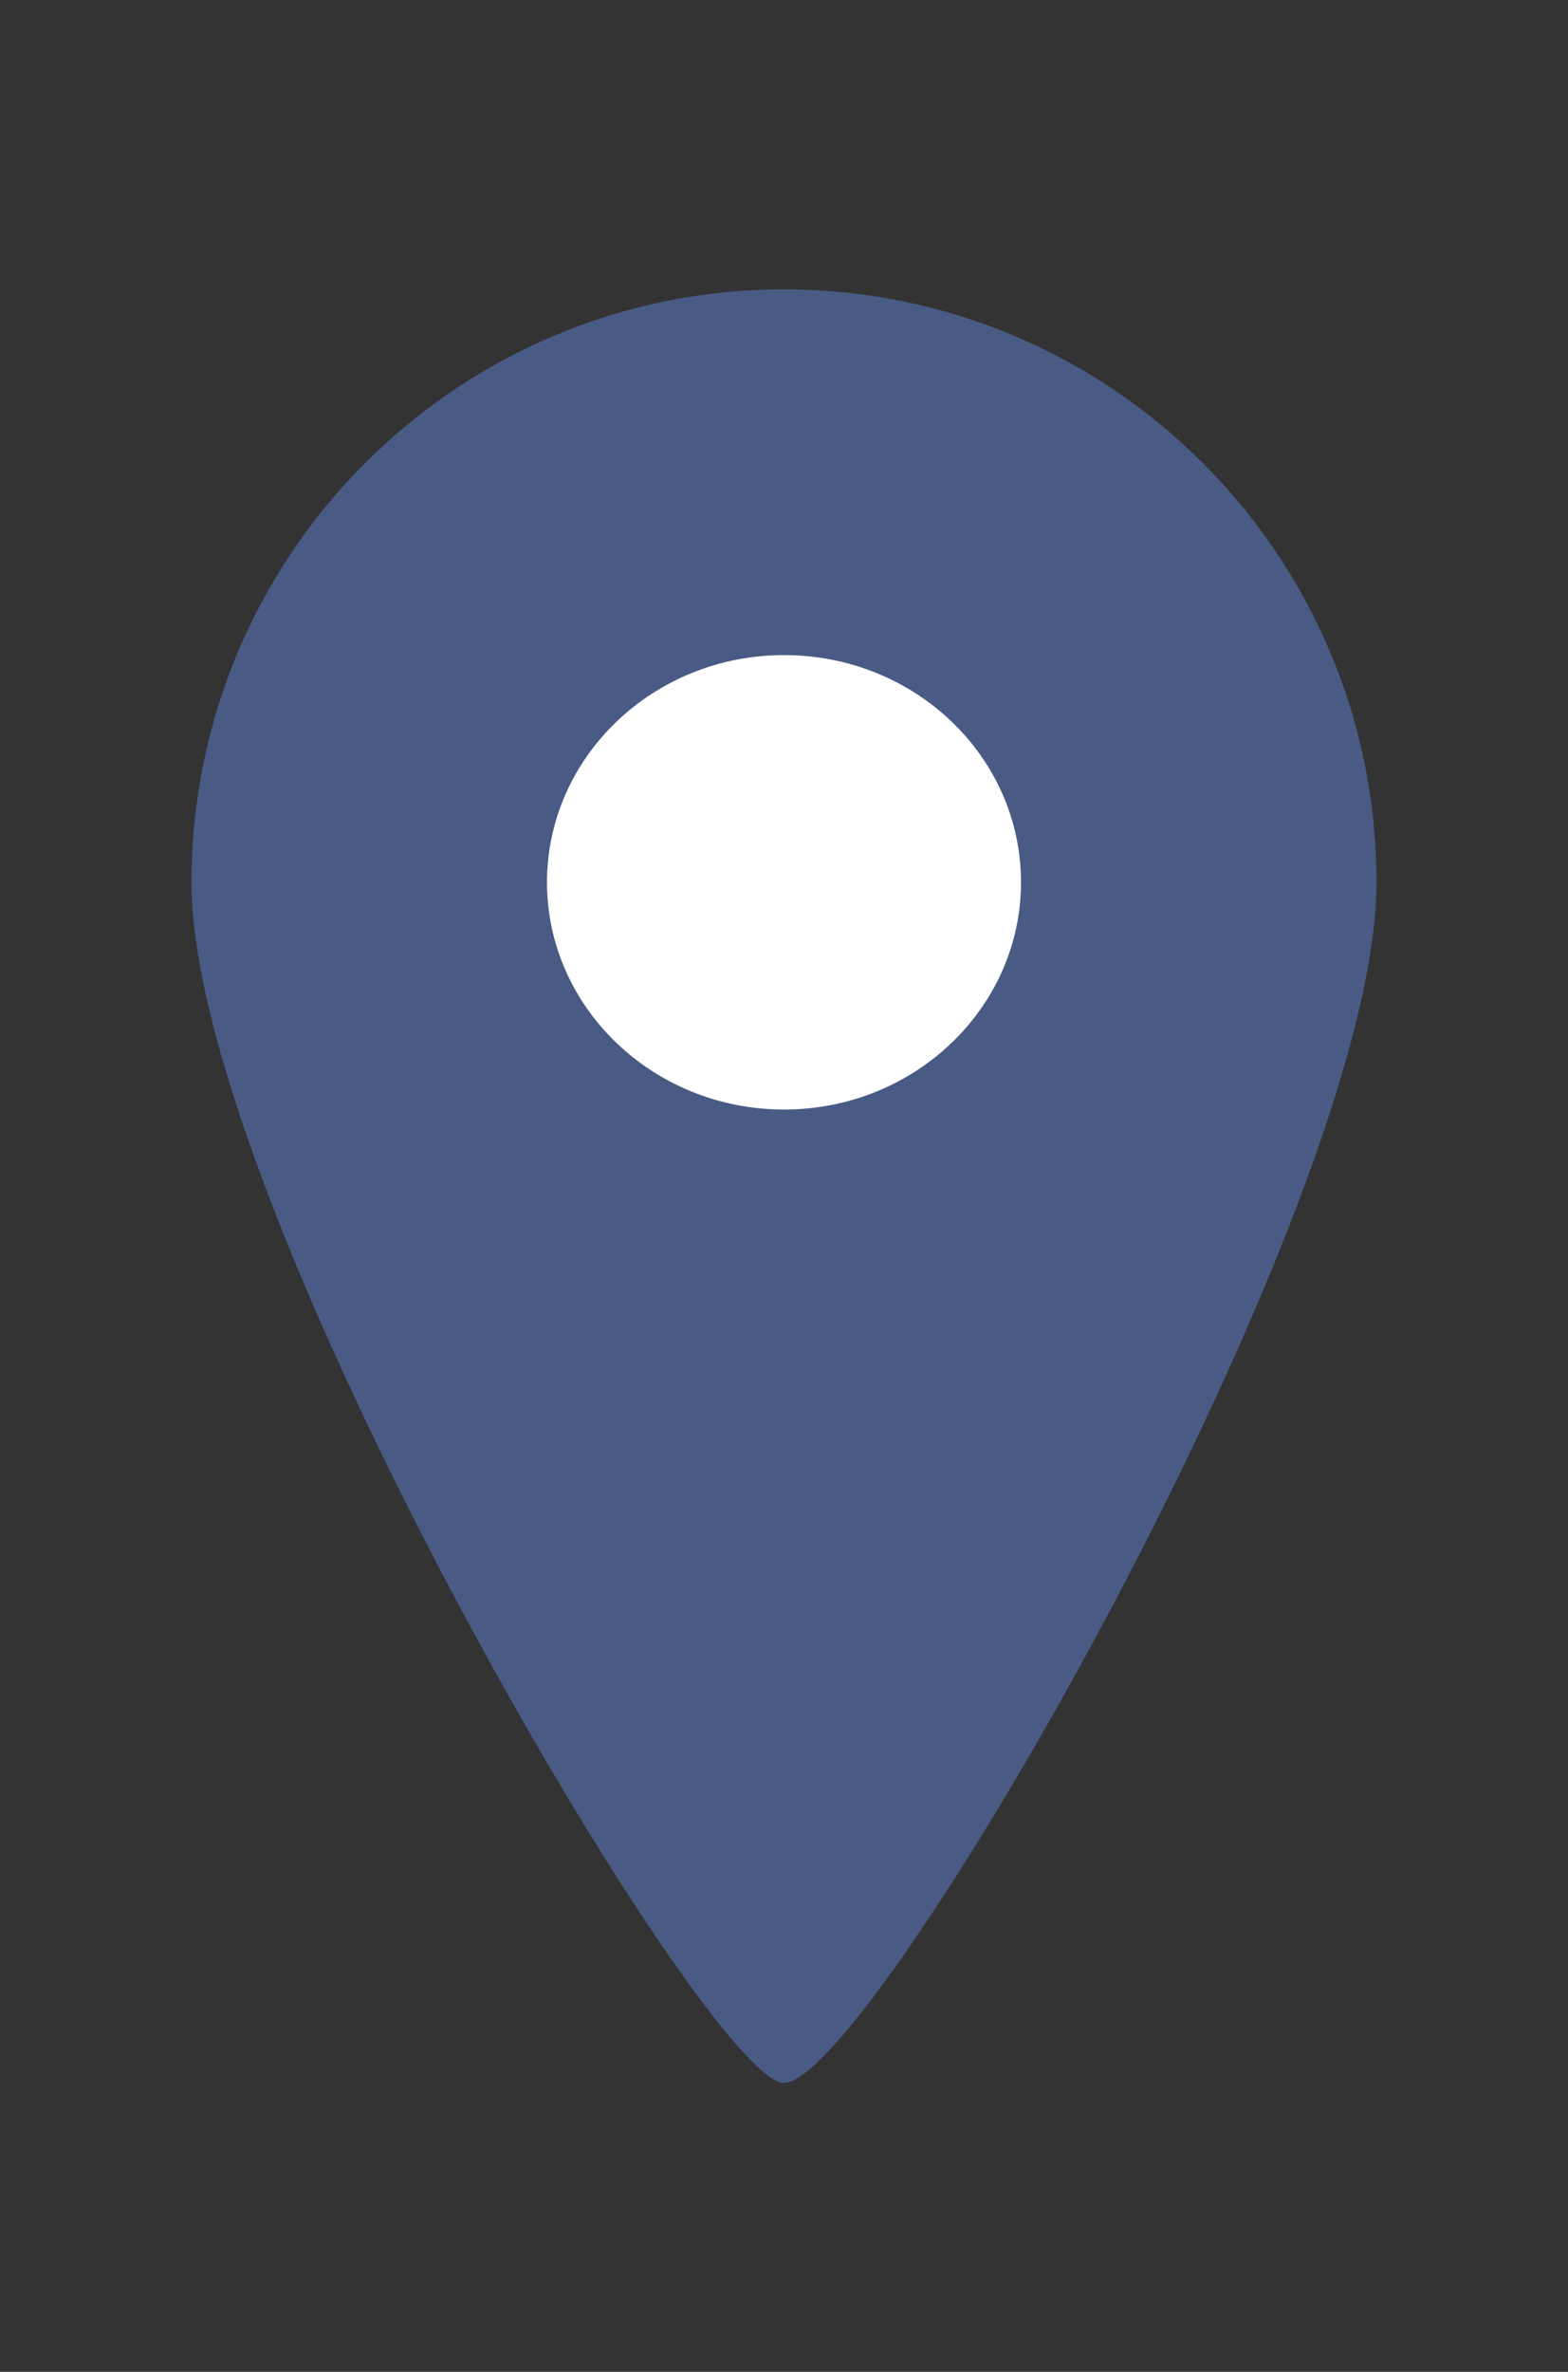
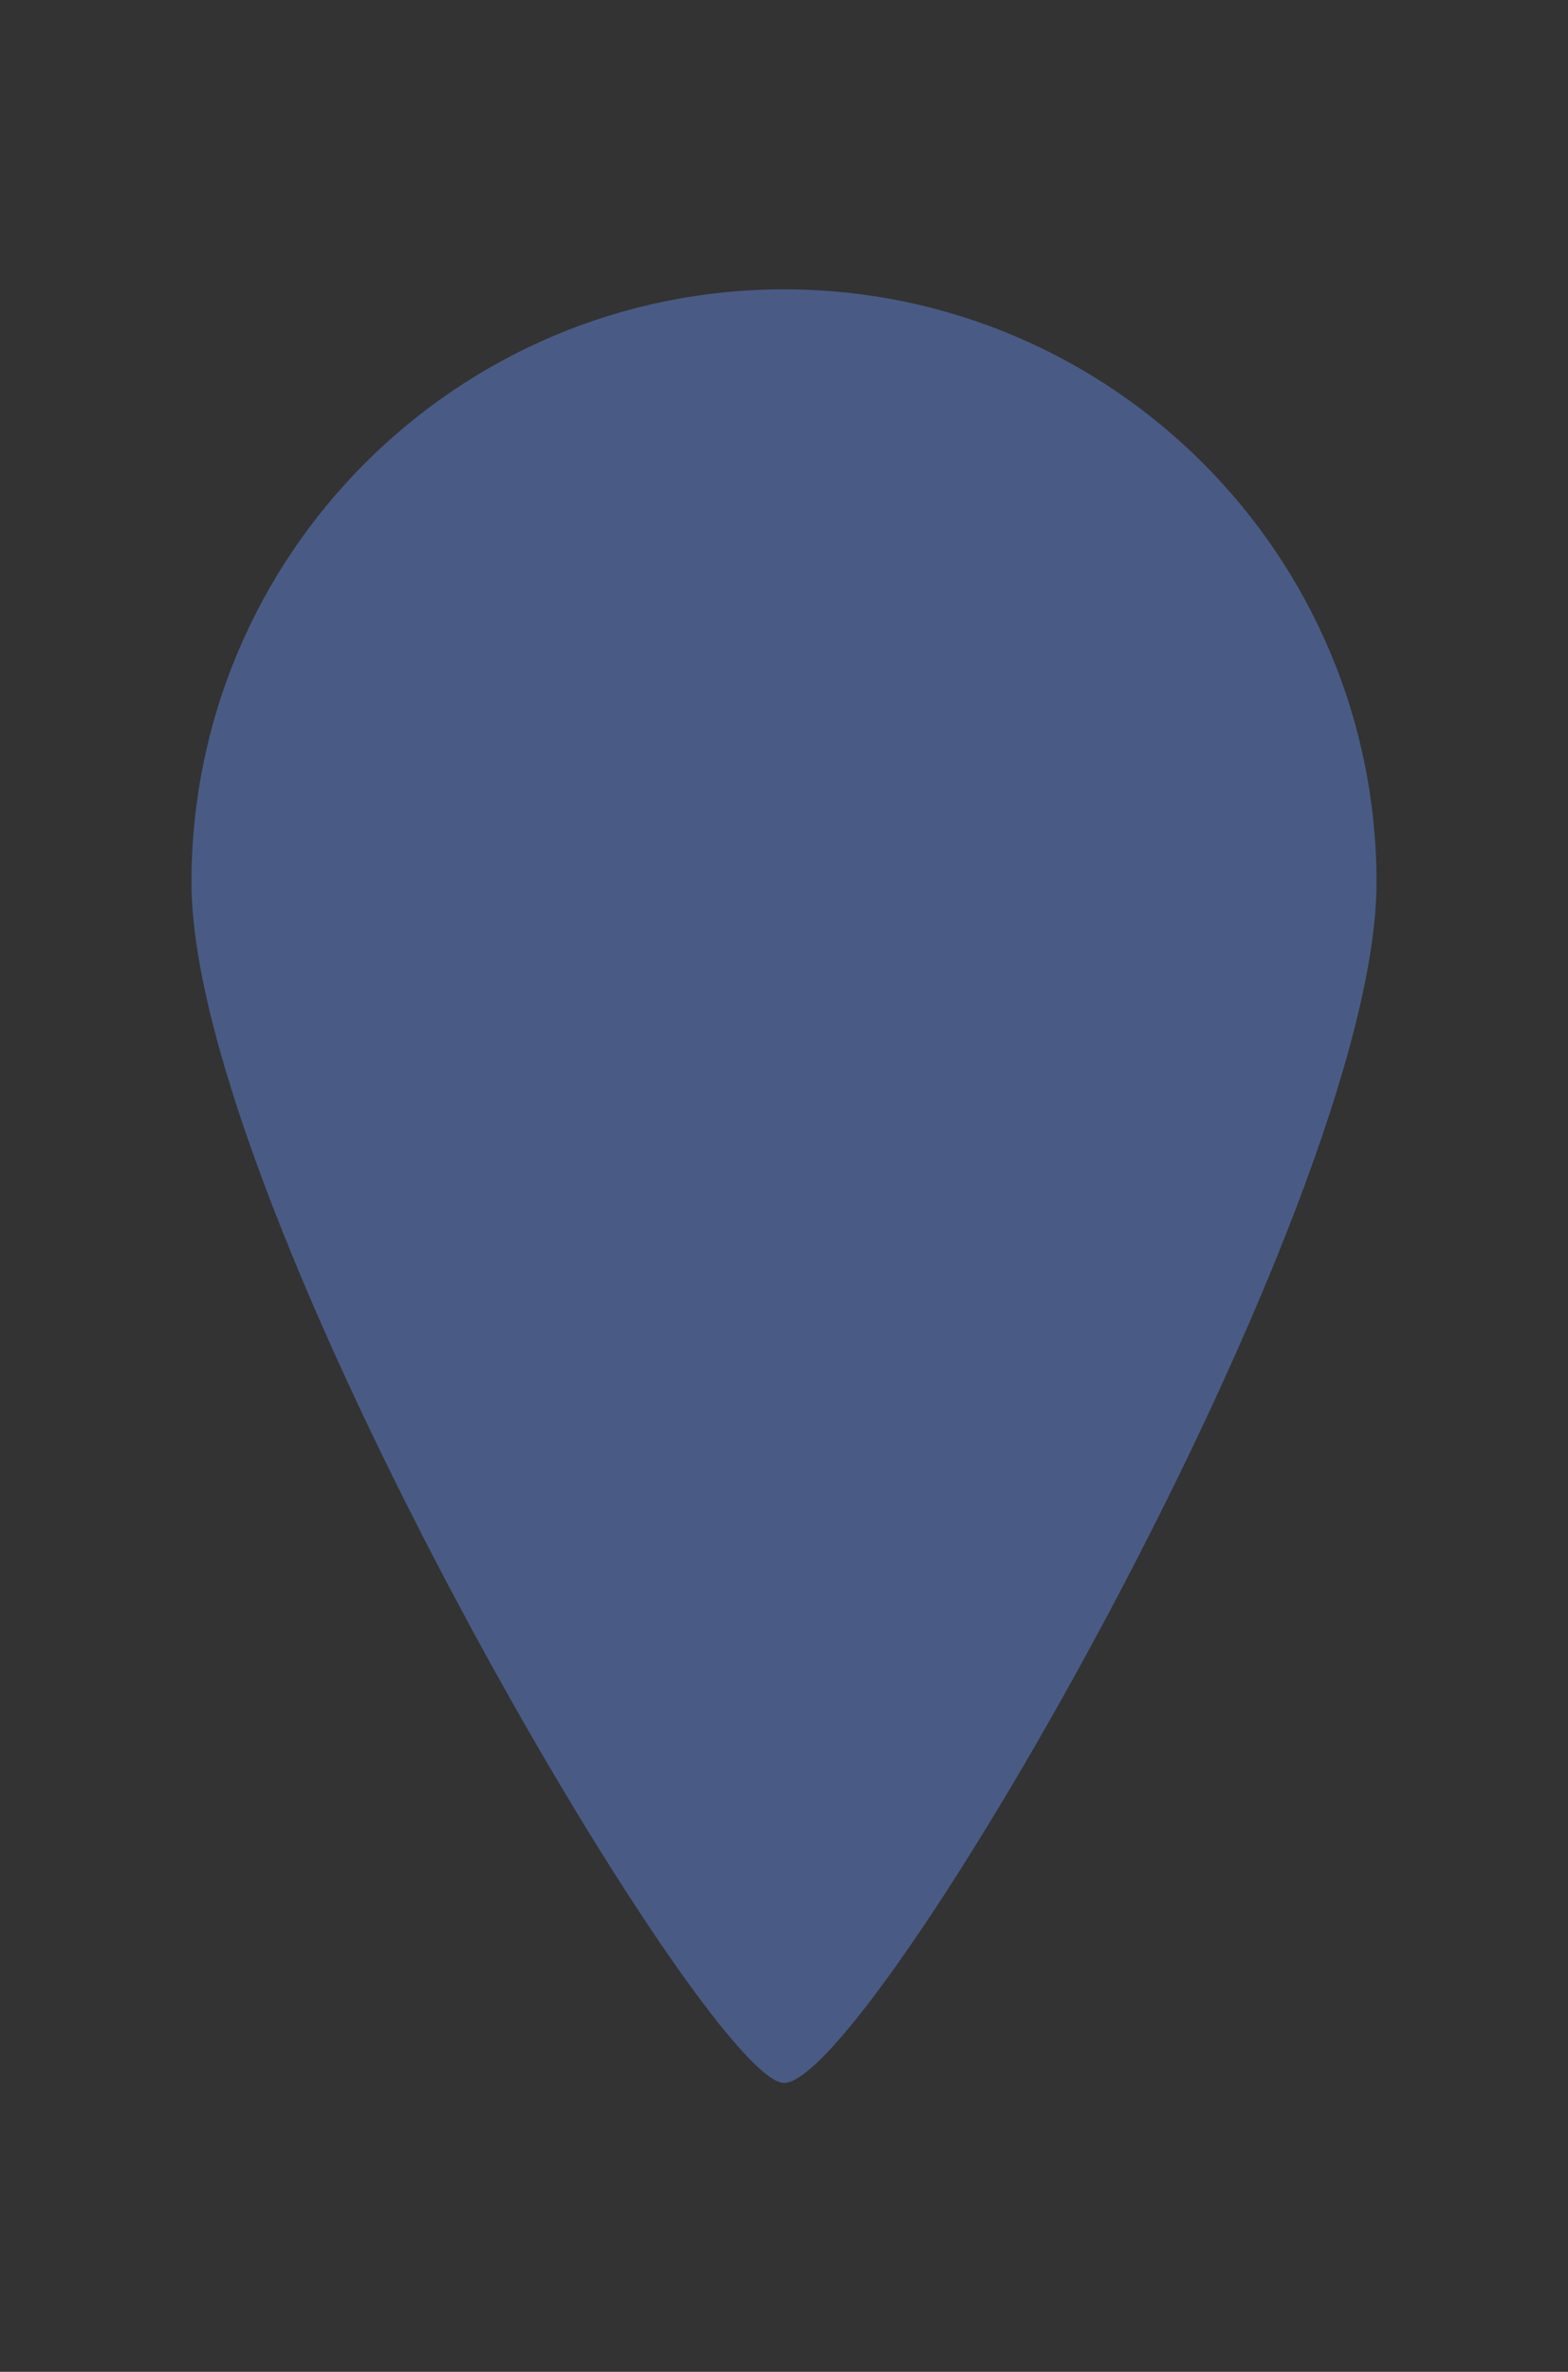
<svg xmlns="http://www.w3.org/2000/svg" version="1.1" id="Laag_1" x="0px" y="0px" viewBox="0 0 33.08 50" style="enable-background:new 0 0 33.08 50;" xml:space="preserve">
  <rect x="0" y="0" width="33.08" height="50" fill="#333333" stroke="none" />
  <style type="text/css">
    .st0{fill:#495b85;}
    .st1{fill:#FFFFFF;}
</style>
  <g>
    <path class="st0" d="M16.54,43.91c1.83,0,12.5-18.41,12.5-25.31c0-6.9-5.6-12.5-12.5-12.5s-12.5,5.6-12.5,12.5   C4.04,25.5,14.92,43.91,16.54,43.91" />
-     <path class="st1" d="M16.54,23.39c2.76,0,5-2.15,5-4.79c0-2.65-2.24-4.79-5-4.79s-5,2.15-5,4.79   C11.54,21.24,13.78,23.39,16.54,23.39" />
  </g>
</svg>